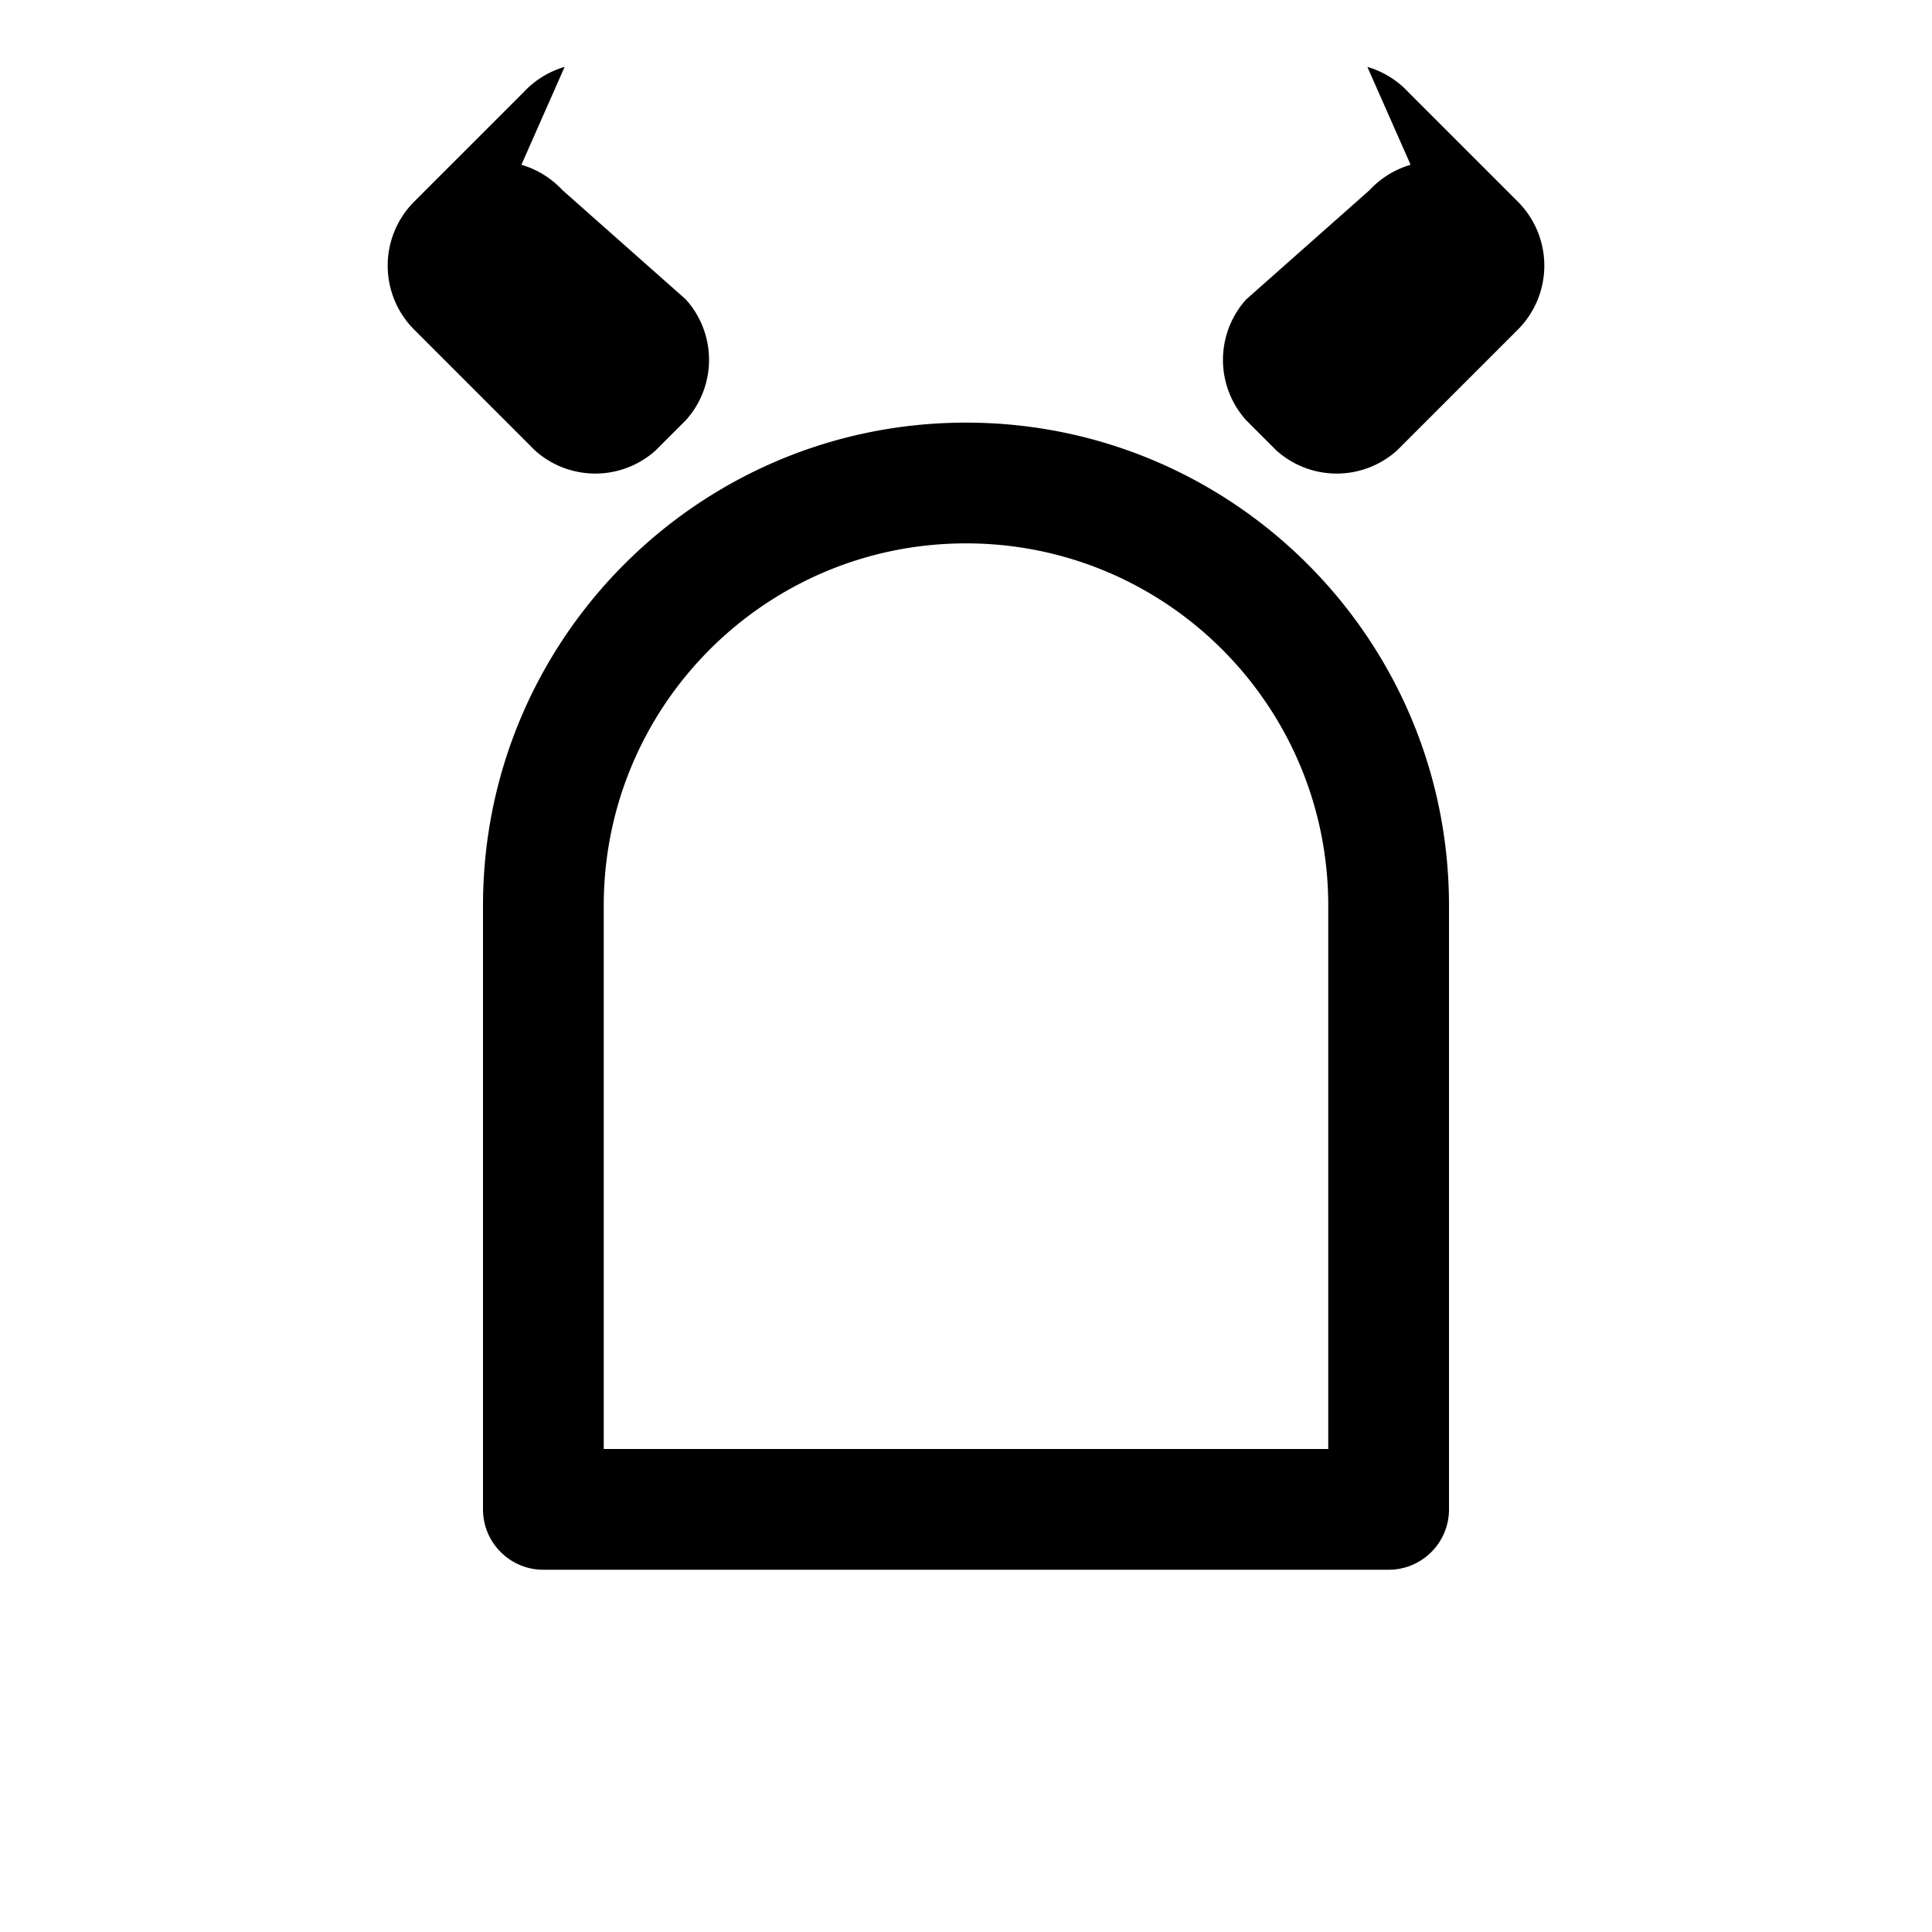
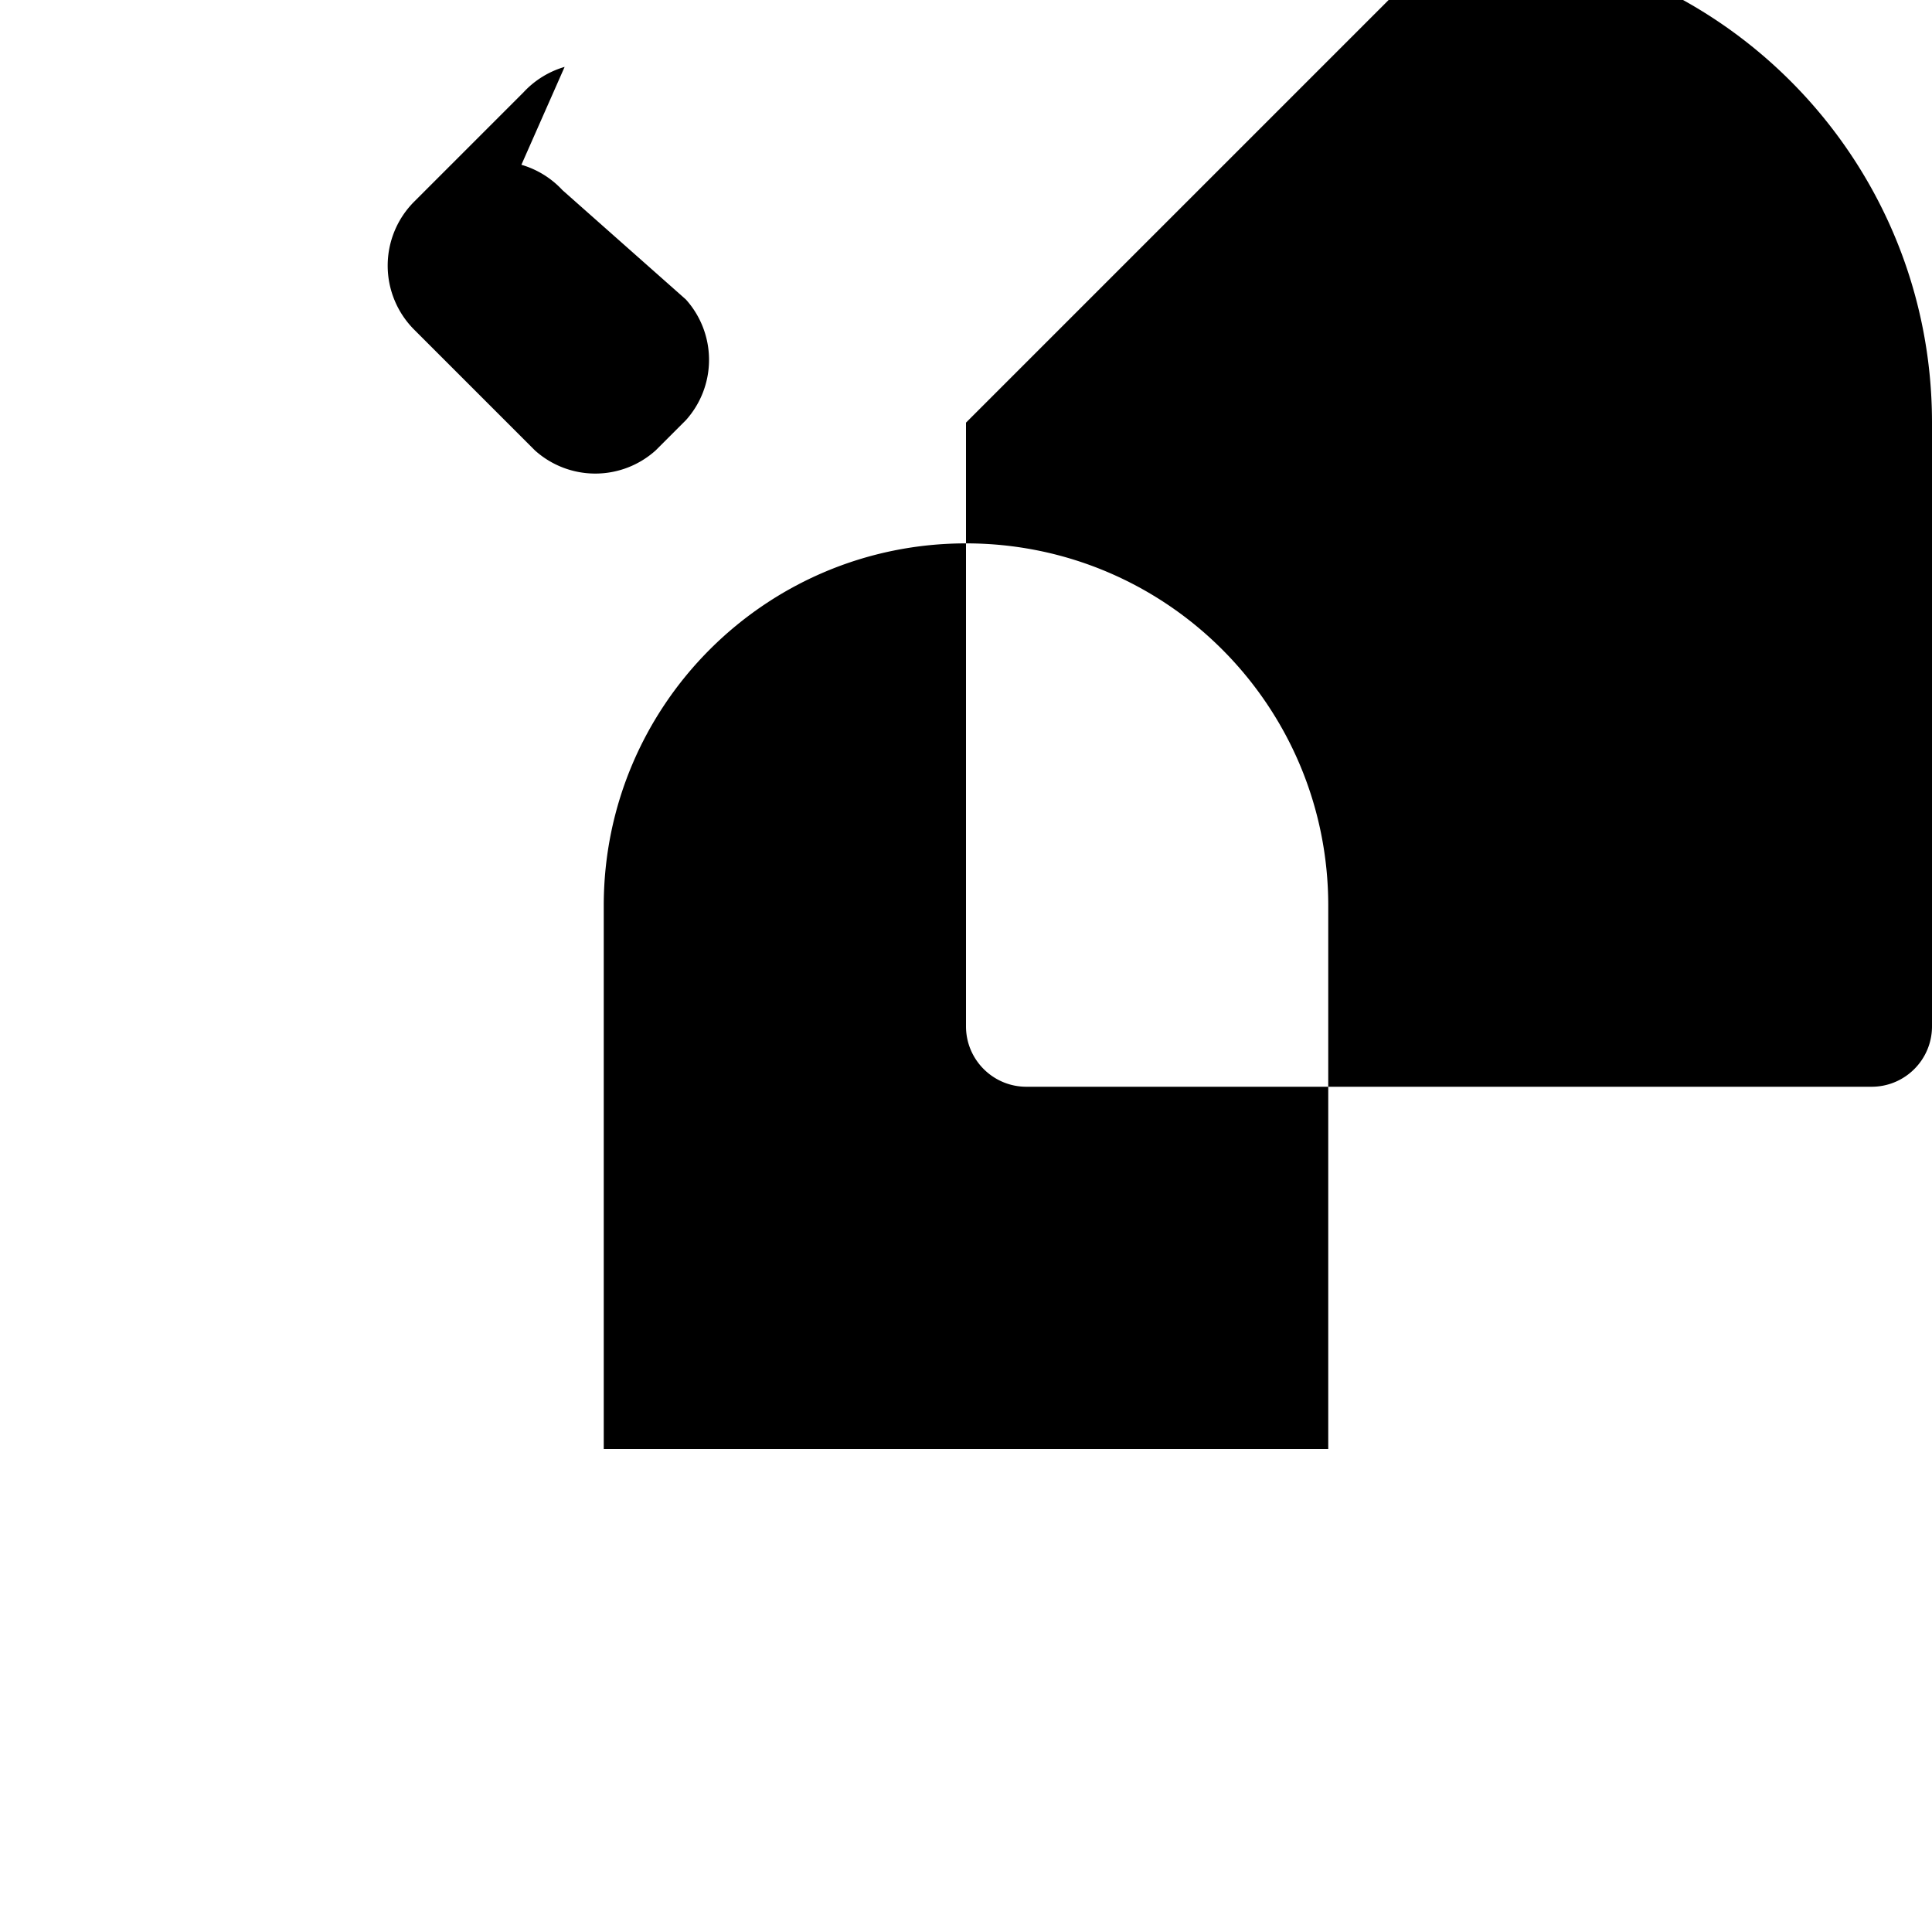
<svg xmlns="http://www.w3.org/2000/svg" width="24" height="24" viewBox="0 0 24 24" fill="currentColor">
-   <path d="M17.523 2.047a1.125 1.125 0 0 0-.51.315L15.48 3.72a1.121 1.121 0 0 0 0 1.5l.375.375a1.121 1.121 0 0 0 1.5 0l1.5-1.5a1.125 1.125 0 0 0 0-1.59l-1.359-1.359a1.125 1.125 0 0 0-.51-.315zM6.477 2.047a1.125 1.125 0 0 1 .51.315l1.533 1.358a1.121 1.121 0 0 1 0 1.5l-.375.375a1.121 1.121 0 0 1-1.5 0l-1.5-1.5a1.125 1.125 0 0 1 0-1.59l1.359-1.359a1.125 1.125 0 0 1 .51-.315zM12 5.25c-3.314 0-6 2.686-6 6v7.5c0 .414.336.75.75.75h10.5c.414 0 .75-.336.75-.75v-7.5c0-3.314-2.686-6-6-6zm0 1.5c2.486 0 4.5 2.014 4.5 4.5v6.75H7.5V11.25c0-2.486 2.014-4.5 4.5-4.5z" />
+   <path d="M17.523 2.047a1.125 1.125 0 0 0-.51.315L15.48 3.72a1.121 1.121 0 0 0 0 1.5l.375.375a1.121 1.121 0 0 0 1.5 0l1.5-1.5a1.125 1.125 0 0 0 0-1.59l-1.359-1.359a1.125 1.125 0 0 0-.51-.315zM6.477 2.047a1.125 1.125 0 0 1 .51.315l1.533 1.358a1.121 1.121 0 0 1 0 1.5l-.375.375a1.121 1.121 0 0 1-1.5 0l-1.5-1.5a1.125 1.125 0 0 1 0-1.59l1.359-1.359a1.125 1.125 0 0 1 .51-.315zM12 5.25v7.5c0 .414.336.75.75.75h10.5c.414 0 .75-.336.75-.75v-7.5c0-3.314-2.686-6-6-6zm0 1.5c2.486 0 4.5 2.014 4.5 4.5v6.75H7.5V11.25c0-2.486 2.014-4.5 4.5-4.5z" />
</svg>